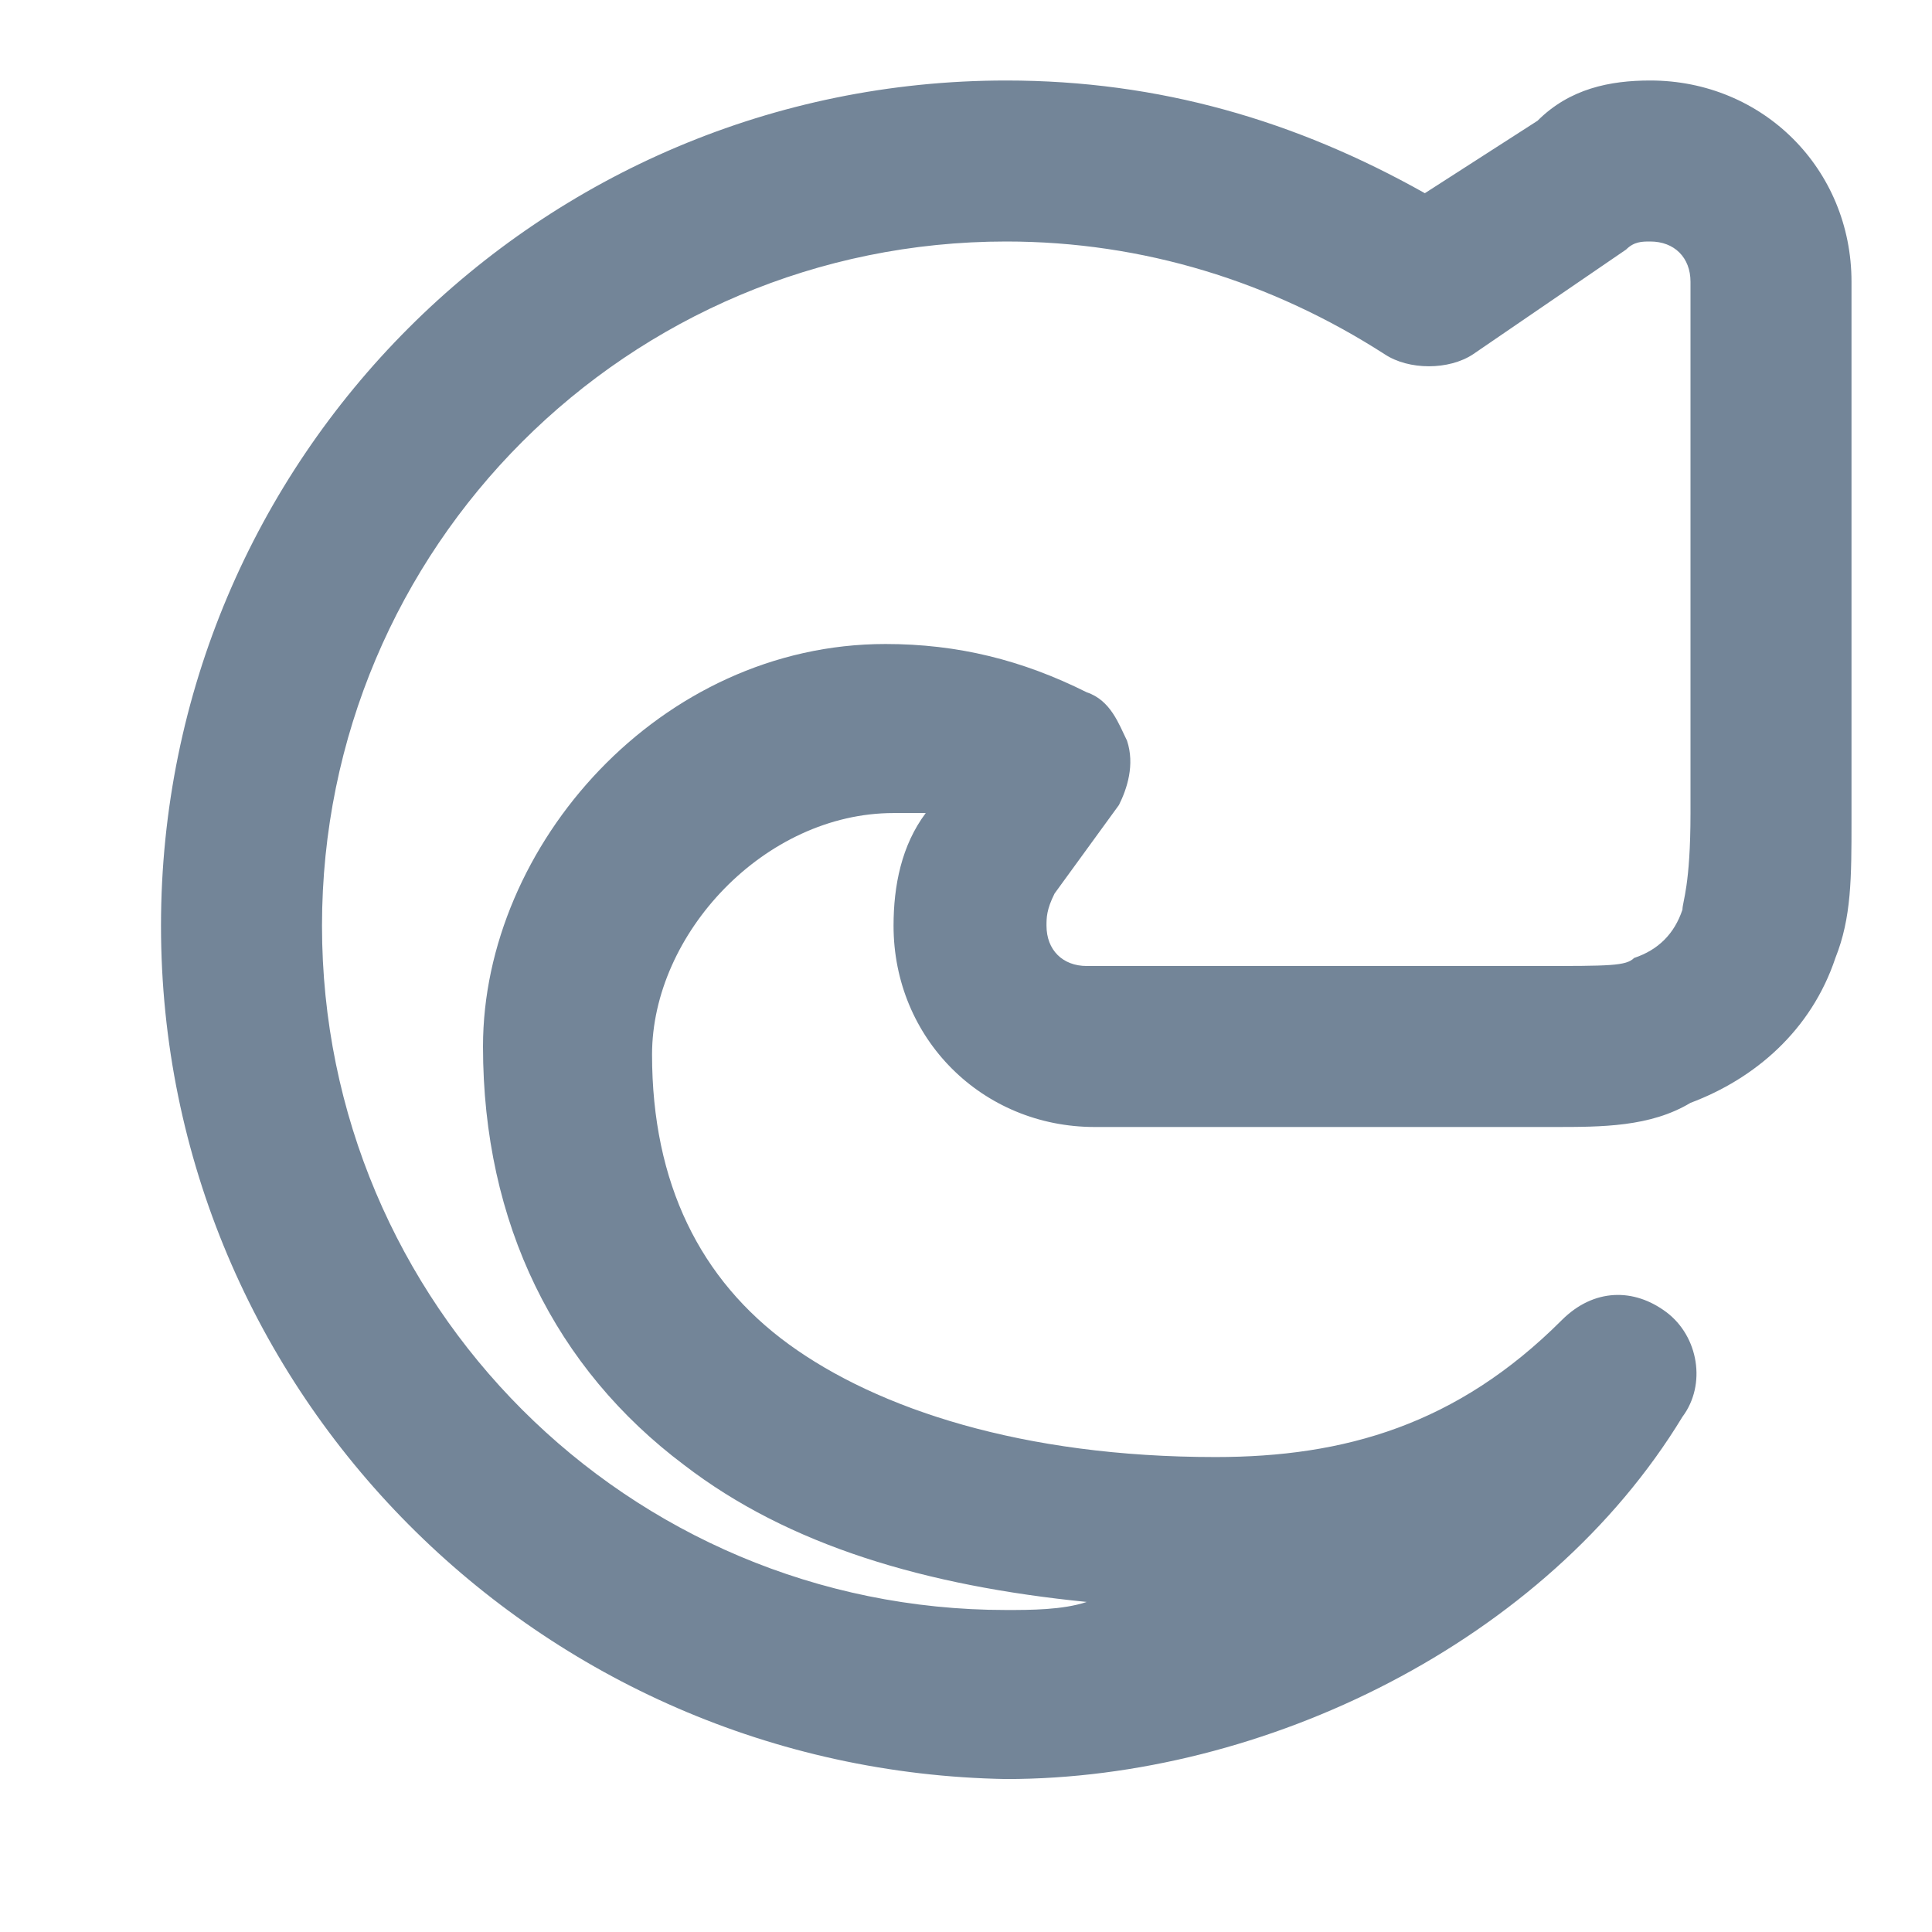
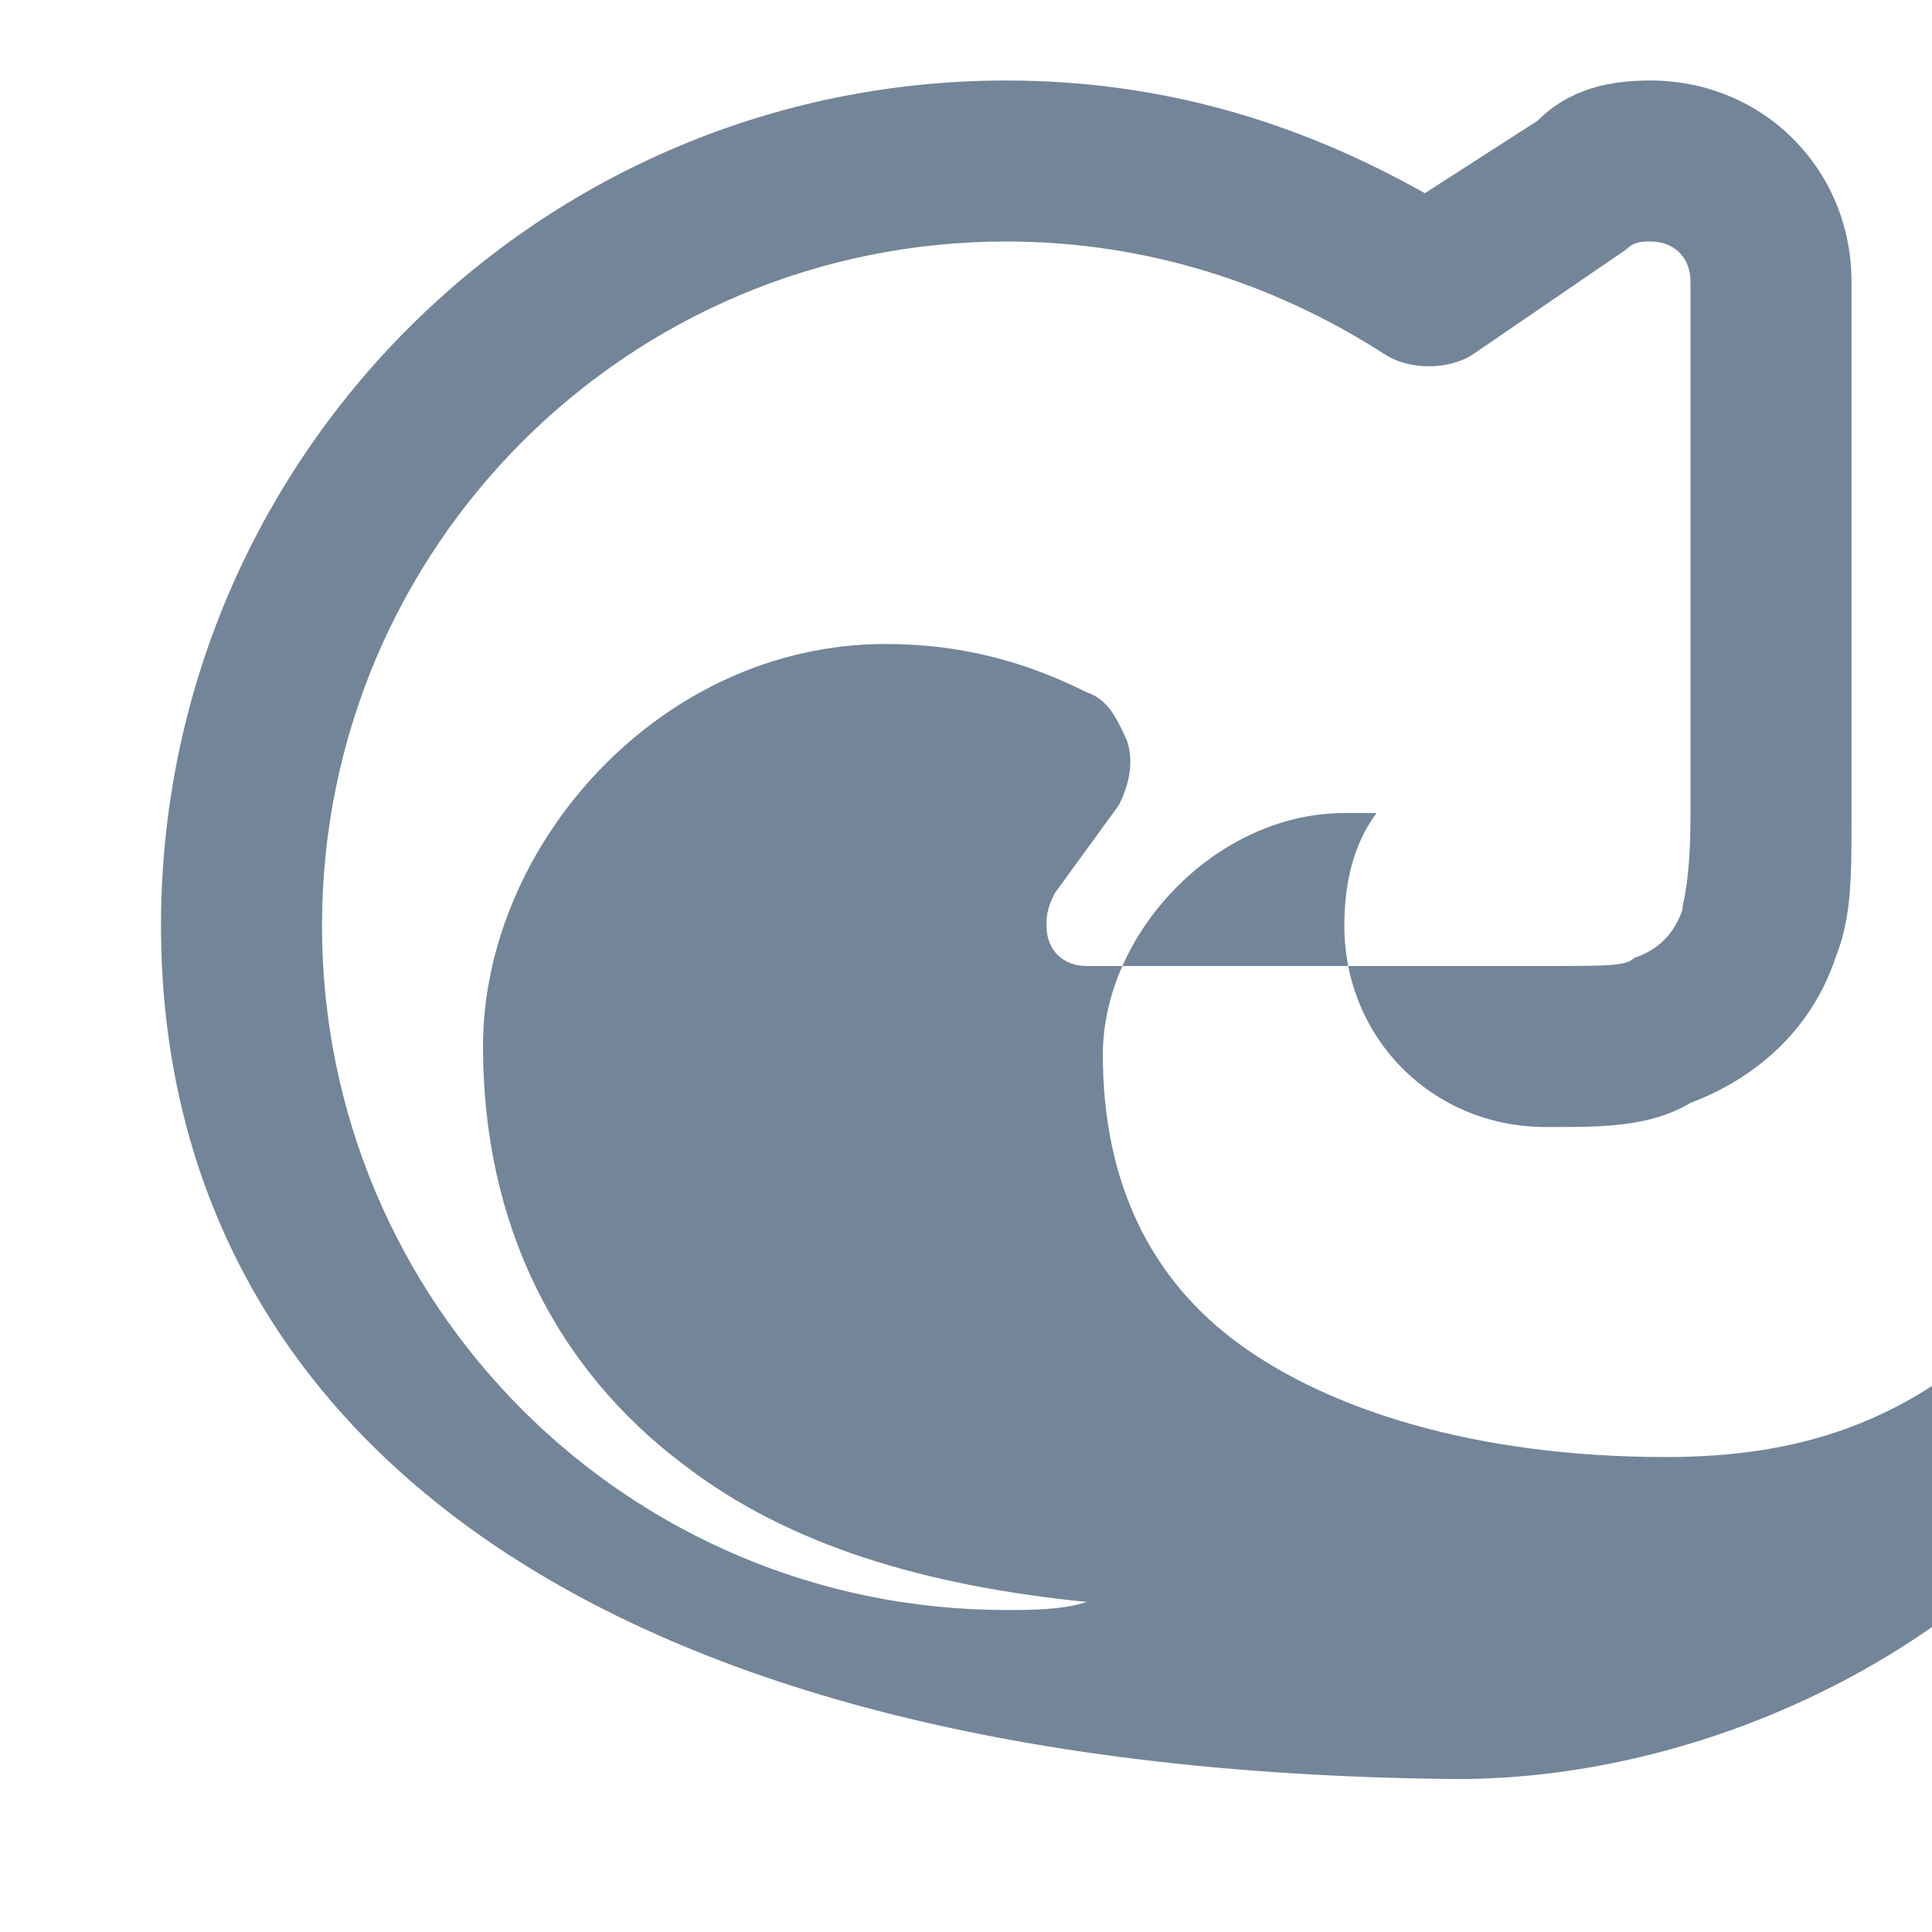
<svg xmlns="http://www.w3.org/2000/svg" version="1.1" id="Layer_1" x="0px" y="0px" viewBox="0 0 24 24" style="enable-background:new 0 0 24 24;" xml:space="preserve">
  <style type="text/css">
	.st0{fill-rule:evenodd;clip-rule:evenodd;fill:#738598;}
</style>
-   <path id="Refresh" class="st0" d="M2,11.5C2,5.7,6.7,1,12.5,1c1.9,0,3.6,0.5,5.2,1.4l1.4-0.9C19.5,1.1,20,1,20.5,1  C21.9,1,23,2.1,23,3.5v6.6c0,0,0,0.1,0,0.1c0,0.7,0,1.2-0.2,1.7c-0.3,0.9-1,1.5-1.8,1.8C20.5,14,19.9,14,19.3,14c0,0-0.1,0-0.1,0  h-5.6c-1.4,0-2.5-1.1-2.5-2.5c0-0.5,0.1-1,0.4-1.4l0,0c-0.1,0-0.3,0-0.4,0c-1.6,0-3,1.5-3,3c0,1.6,0.6,2.8,1.7,3.6  c1.1,0.8,2.9,1.4,5.3,1.4c1.6,0,3-0.4,4.3-1.7c0.4-0.4,0.9-0.4,1.3-0.1c0.4,0.3,0.5,0.9,0.2,1.3c-1.7,2.8-5.2,4.5-8.4,4.5  C6.7,22,2,17.3,2,11.5z M12.5,3C7.8,3,4,6.8,4,11.5S7.8,20,12.5,20c0.3,0,0.7,0,1-0.1c-2-0.2-3.7-0.7-5-1.7C6.9,17,6,15.2,6,13  c0-2.5,2.2-5,5-5c0.9,0,1.7,0.2,2.5,0.6c0.3,0.1,0.4,0.4,0.5,0.6c0.1,0.3,0,0.6-0.1,0.8l-0.8,1.1C13,11.3,13,11.4,13,11.5  c0,0.3,0.2,0.5,0.5,0.5h5.6c0.9,0,1.1,0,1.2-0.1c0.3-0.1,0.5-0.3,0.6-0.6c0-0.1,0.1-0.3,0.1-1.2V3.5C21,3.2,20.8,3,20.5,3  c-0.1,0-0.2,0-0.3,0.1l-1.9,1.3c-0.3,0.2-0.8,0.2-1.1,0C15.8,3.5,14.2,3,12.5,3z" />
+   <path id="Refresh" class="st0" d="M2,11.5C2,5.7,6.7,1,12.5,1c1.9,0,3.6,0.5,5.2,1.4l1.4-0.9C19.5,1.1,20,1,20.5,1  C21.9,1,23,2.1,23,3.5v6.6c0,0,0,0.1,0,0.1c0,0.7,0,1.2-0.2,1.7c-0.3,0.9-1,1.5-1.8,1.8C20.5,14,19.9,14,19.3,14c0,0-0.1,0-0.1,0  c-1.4,0-2.5-1.1-2.5-2.5c0-0.5,0.1-1,0.4-1.4l0,0c-0.1,0-0.3,0-0.4,0c-1.6,0-3,1.5-3,3c0,1.6,0.6,2.8,1.7,3.6  c1.1,0.8,2.9,1.4,5.3,1.4c1.6,0,3-0.4,4.3-1.7c0.4-0.4,0.9-0.4,1.3-0.1c0.4,0.3,0.5,0.9,0.2,1.3c-1.7,2.8-5.2,4.5-8.4,4.5  C6.7,22,2,17.3,2,11.5z M12.5,3C7.8,3,4,6.8,4,11.5S7.8,20,12.5,20c0.3,0,0.7,0,1-0.1c-2-0.2-3.7-0.7-5-1.7C6.9,17,6,15.2,6,13  c0-2.5,2.2-5,5-5c0.9,0,1.7,0.2,2.5,0.6c0.3,0.1,0.4,0.4,0.5,0.6c0.1,0.3,0,0.6-0.1,0.8l-0.8,1.1C13,11.3,13,11.4,13,11.5  c0,0.3,0.2,0.5,0.5,0.5h5.6c0.9,0,1.1,0,1.2-0.1c0.3-0.1,0.5-0.3,0.6-0.6c0-0.1,0.1-0.3,0.1-1.2V3.5C21,3.2,20.8,3,20.5,3  c-0.1,0-0.2,0-0.3,0.1l-1.9,1.3c-0.3,0.2-0.8,0.2-1.1,0C15.8,3.5,14.2,3,12.5,3z" />
</svg>